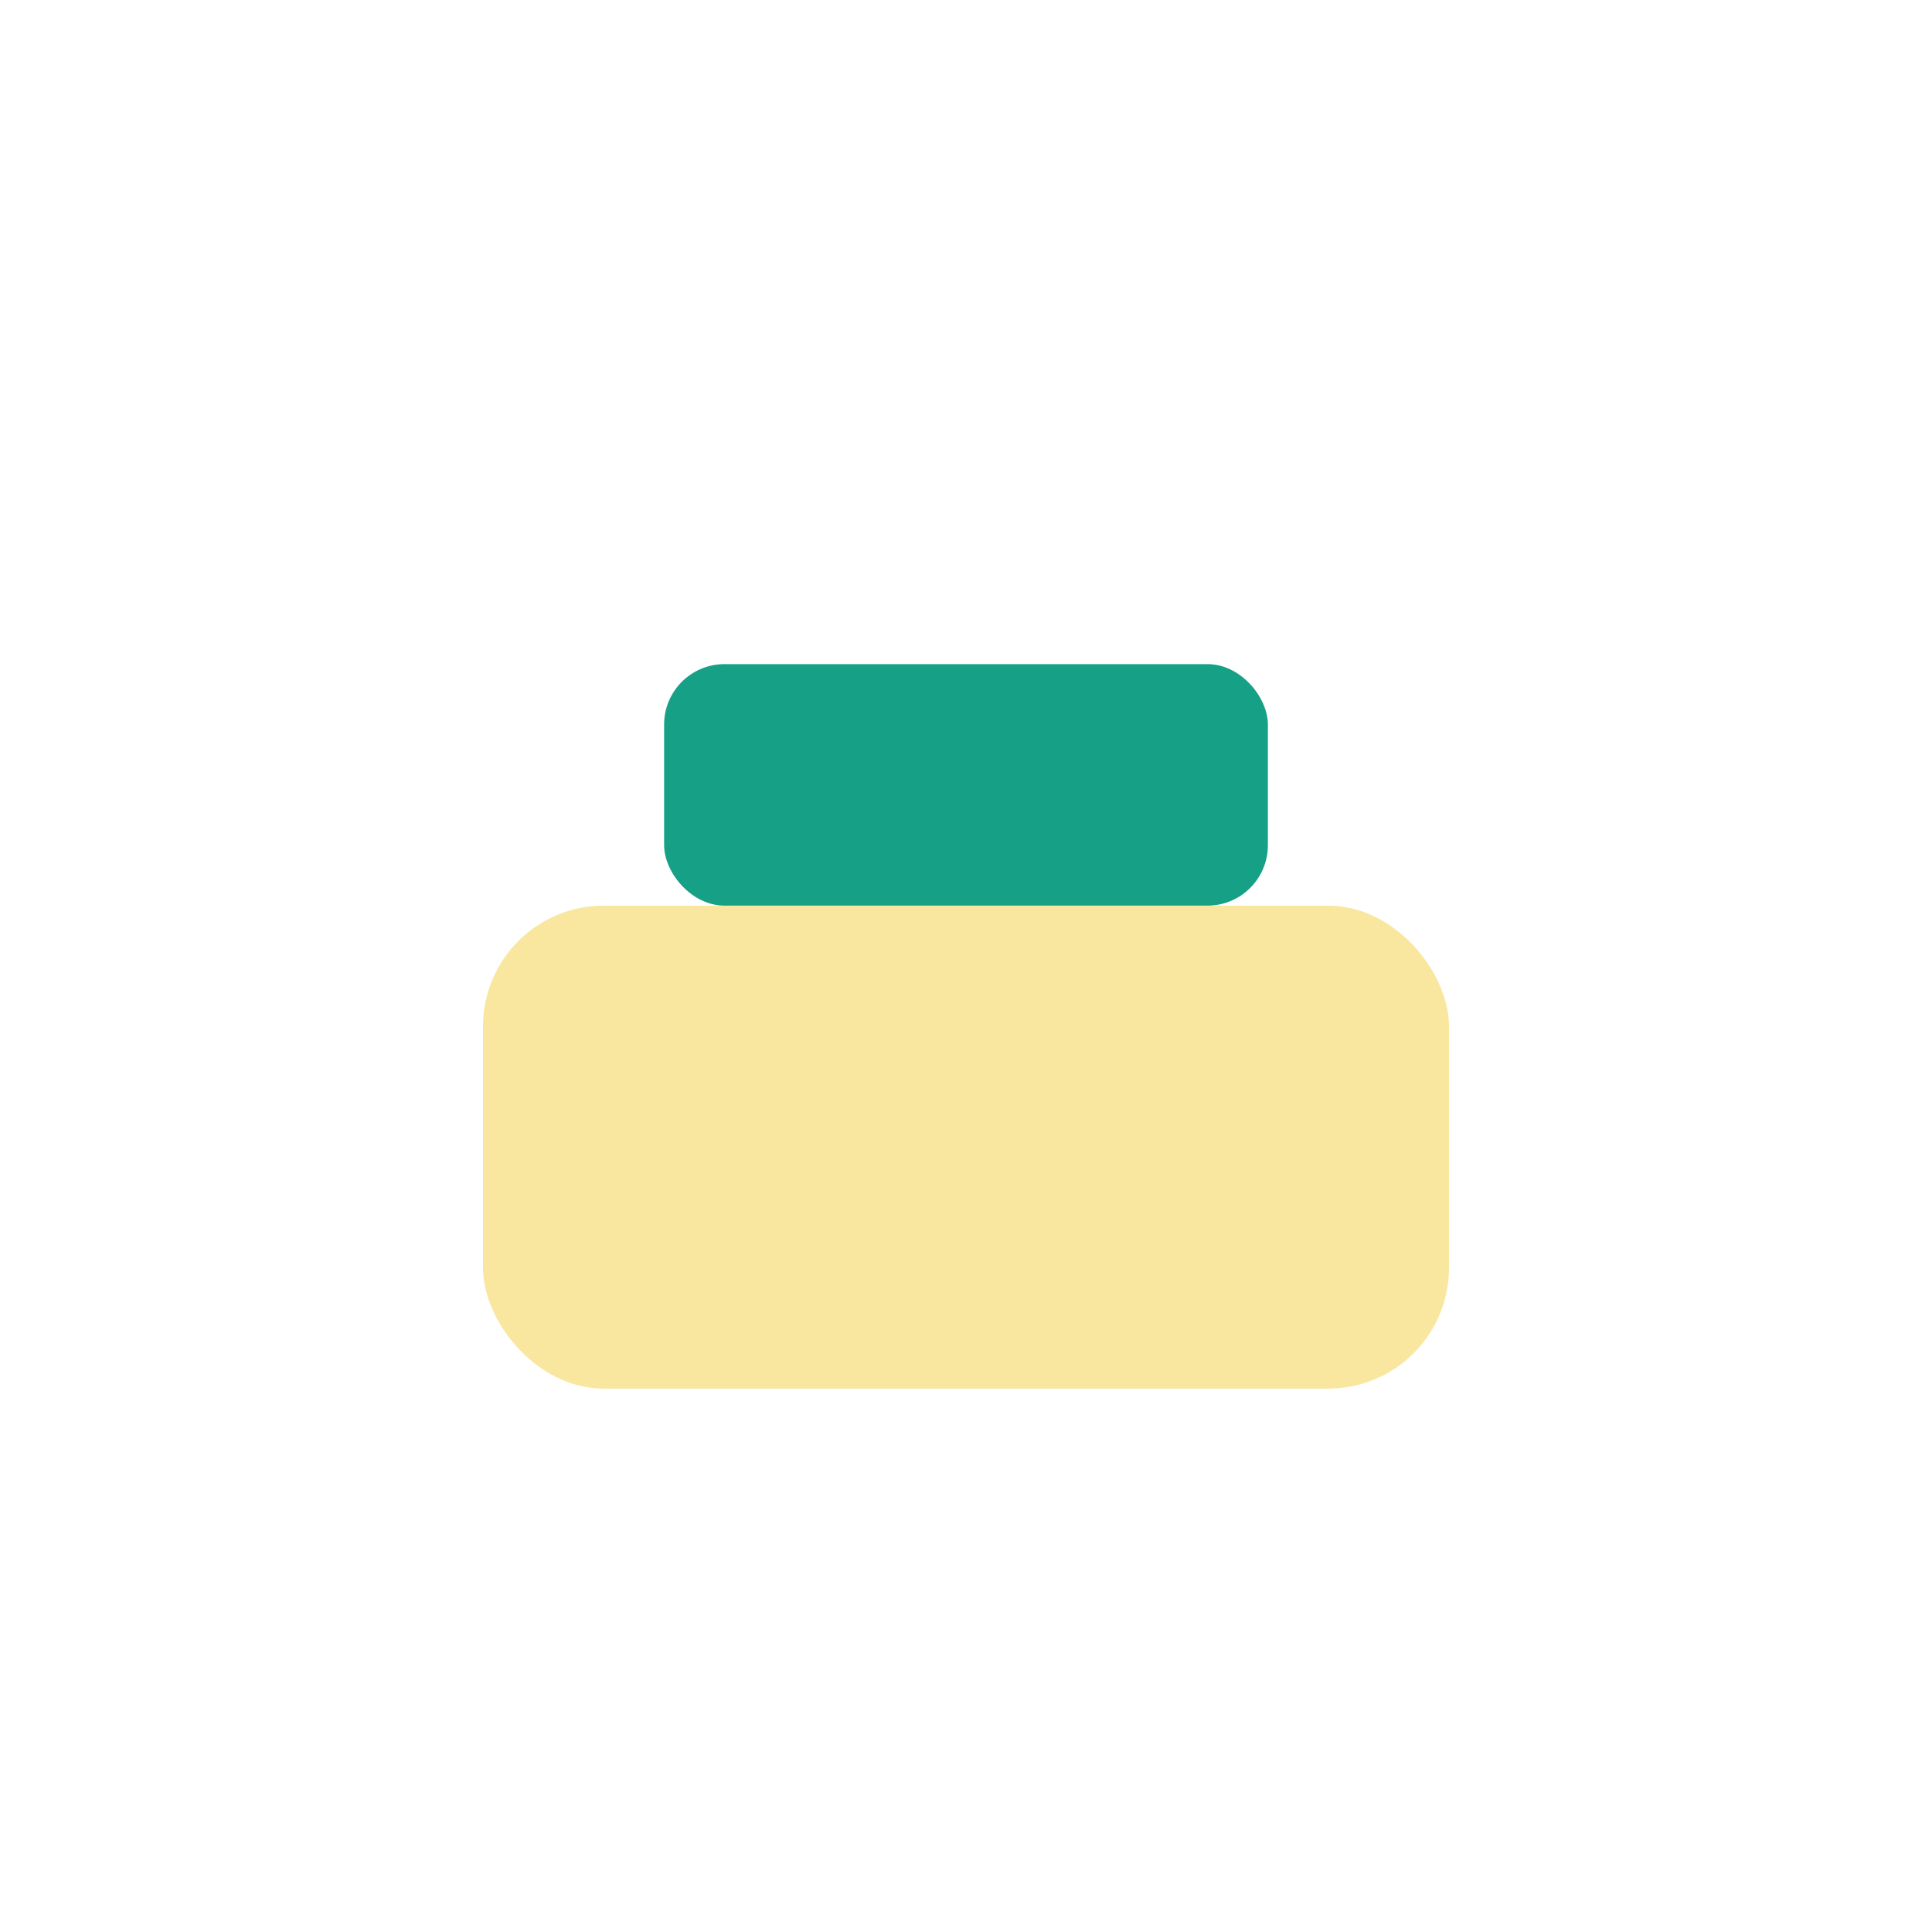
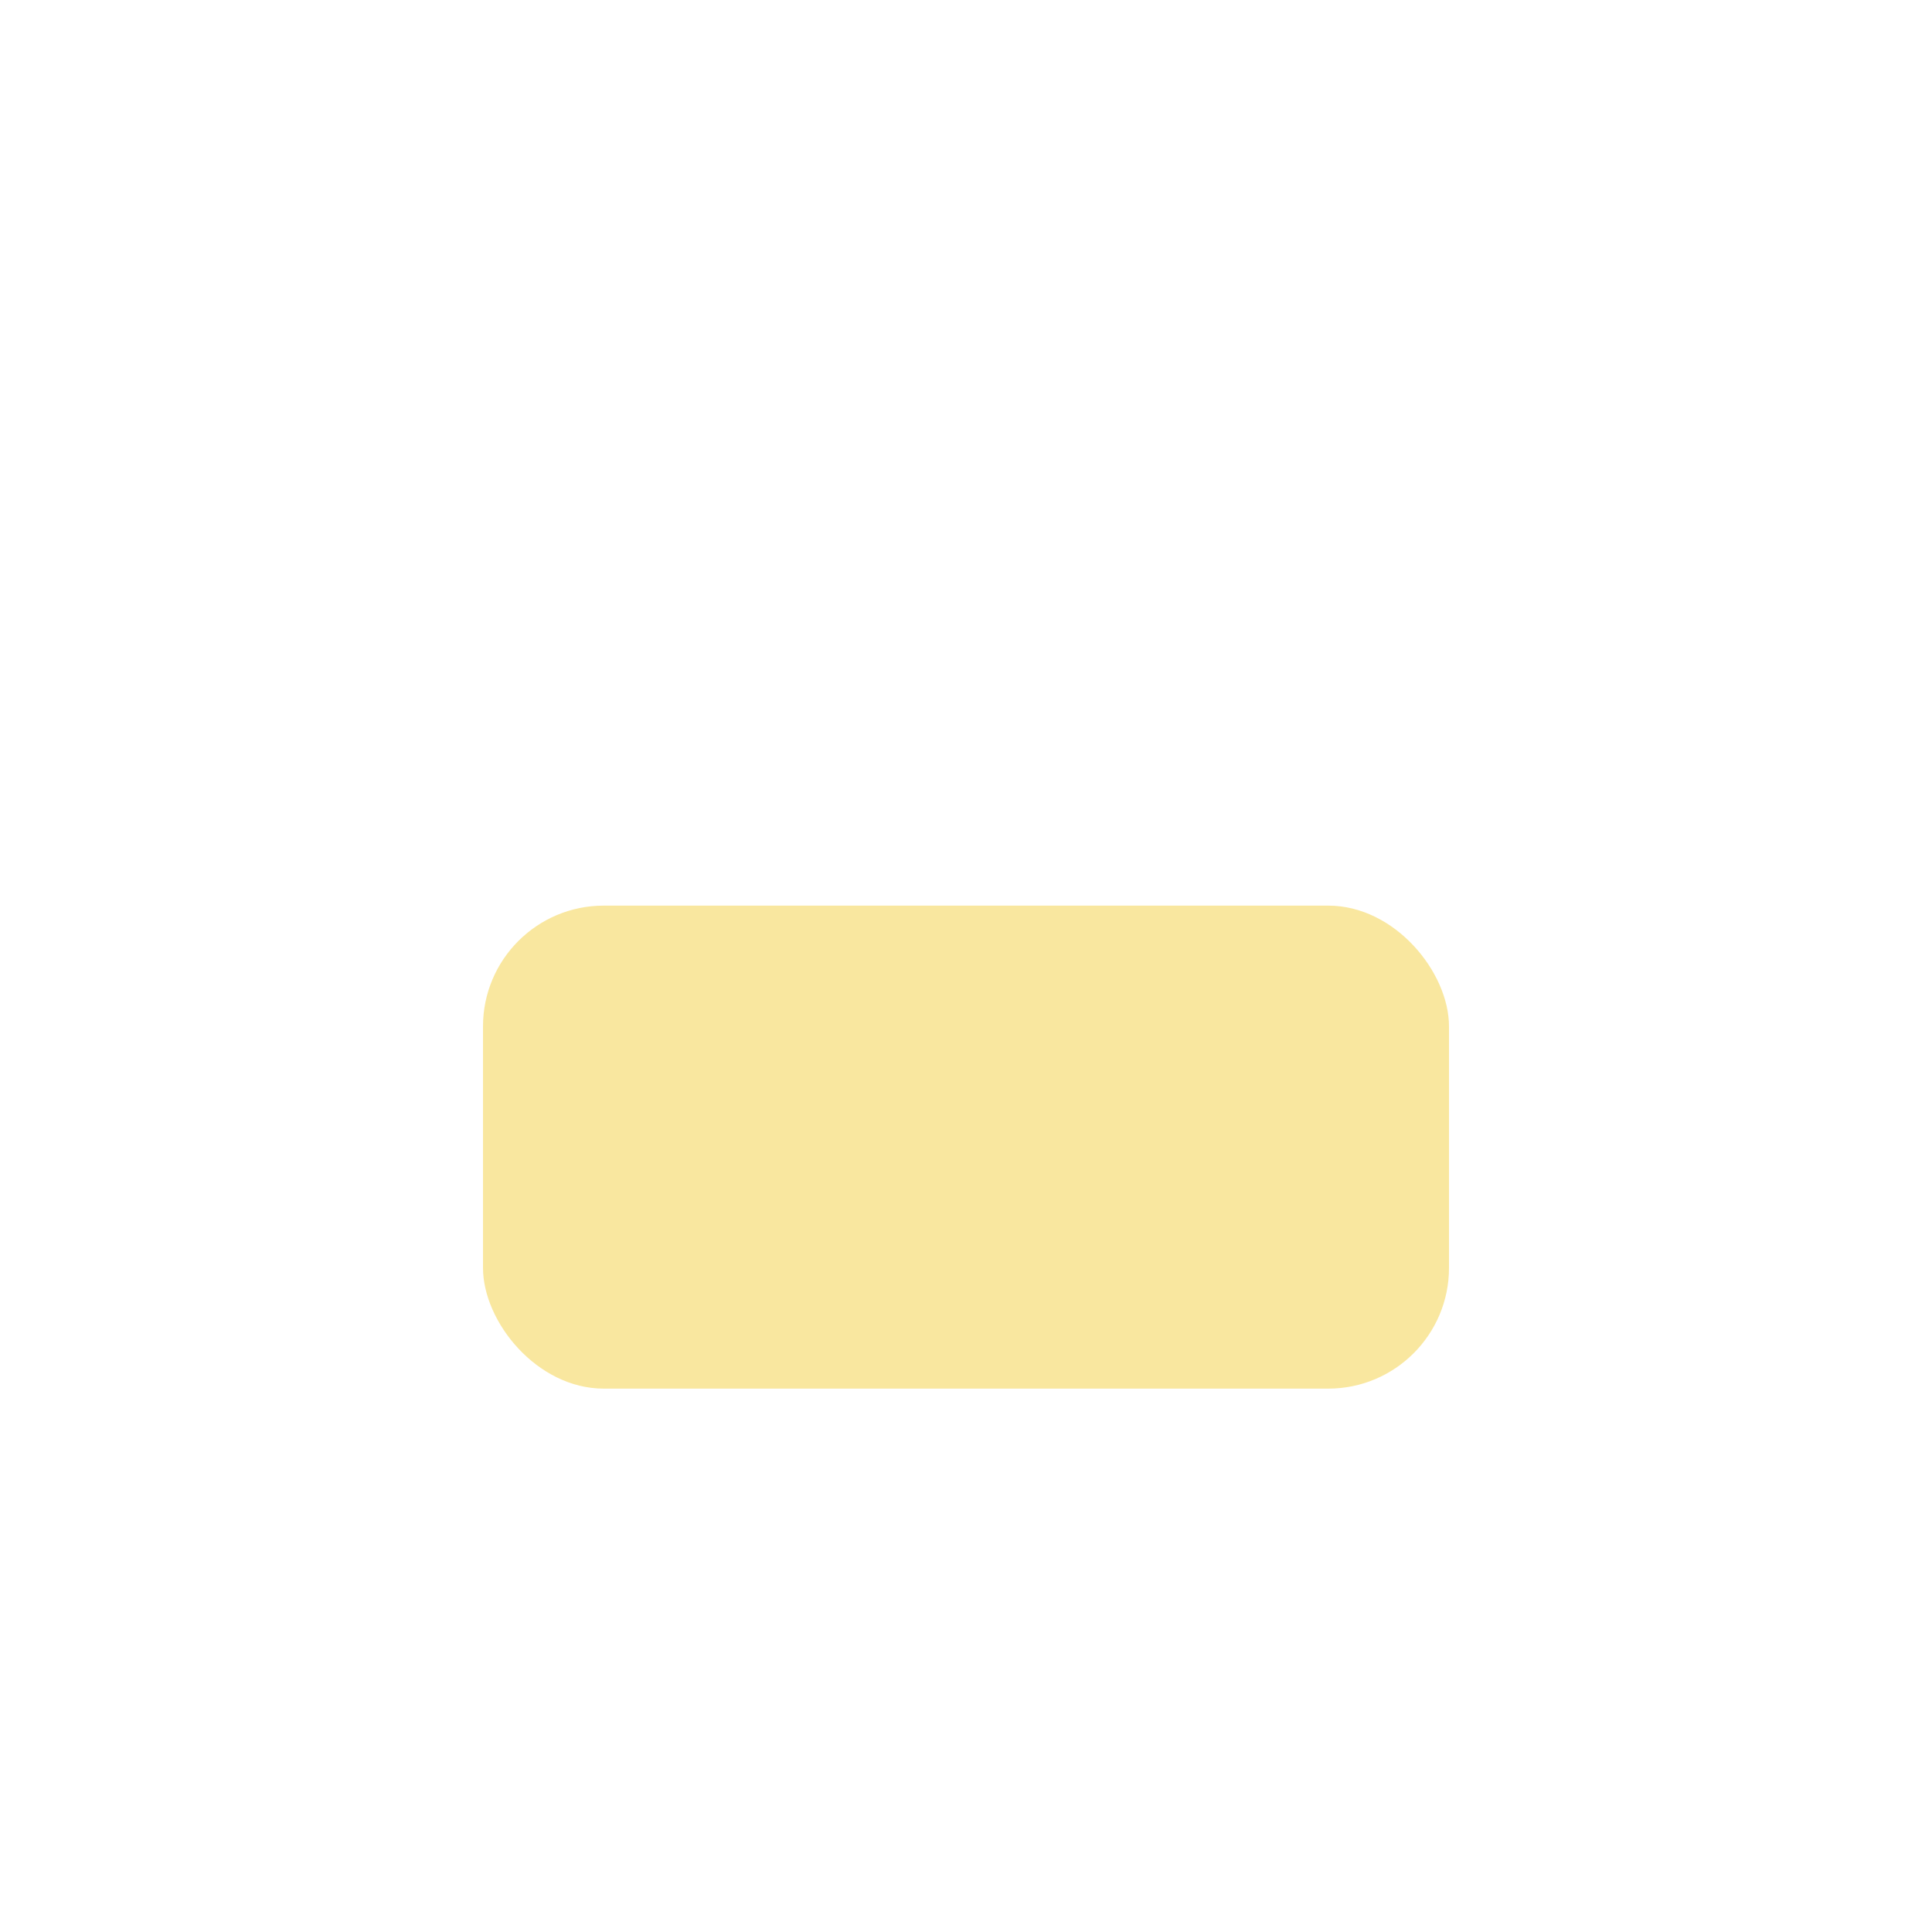
<svg xmlns="http://www.w3.org/2000/svg" width="32" height="32" viewBox="0 0 32 32">
  <rect x="8" y="15" width="16" height="8" rx="2" fill="#F9E79F" />
-   <rect x="11" y="11" width="10" height="4" rx="1" fill="#16A085" />
</svg>